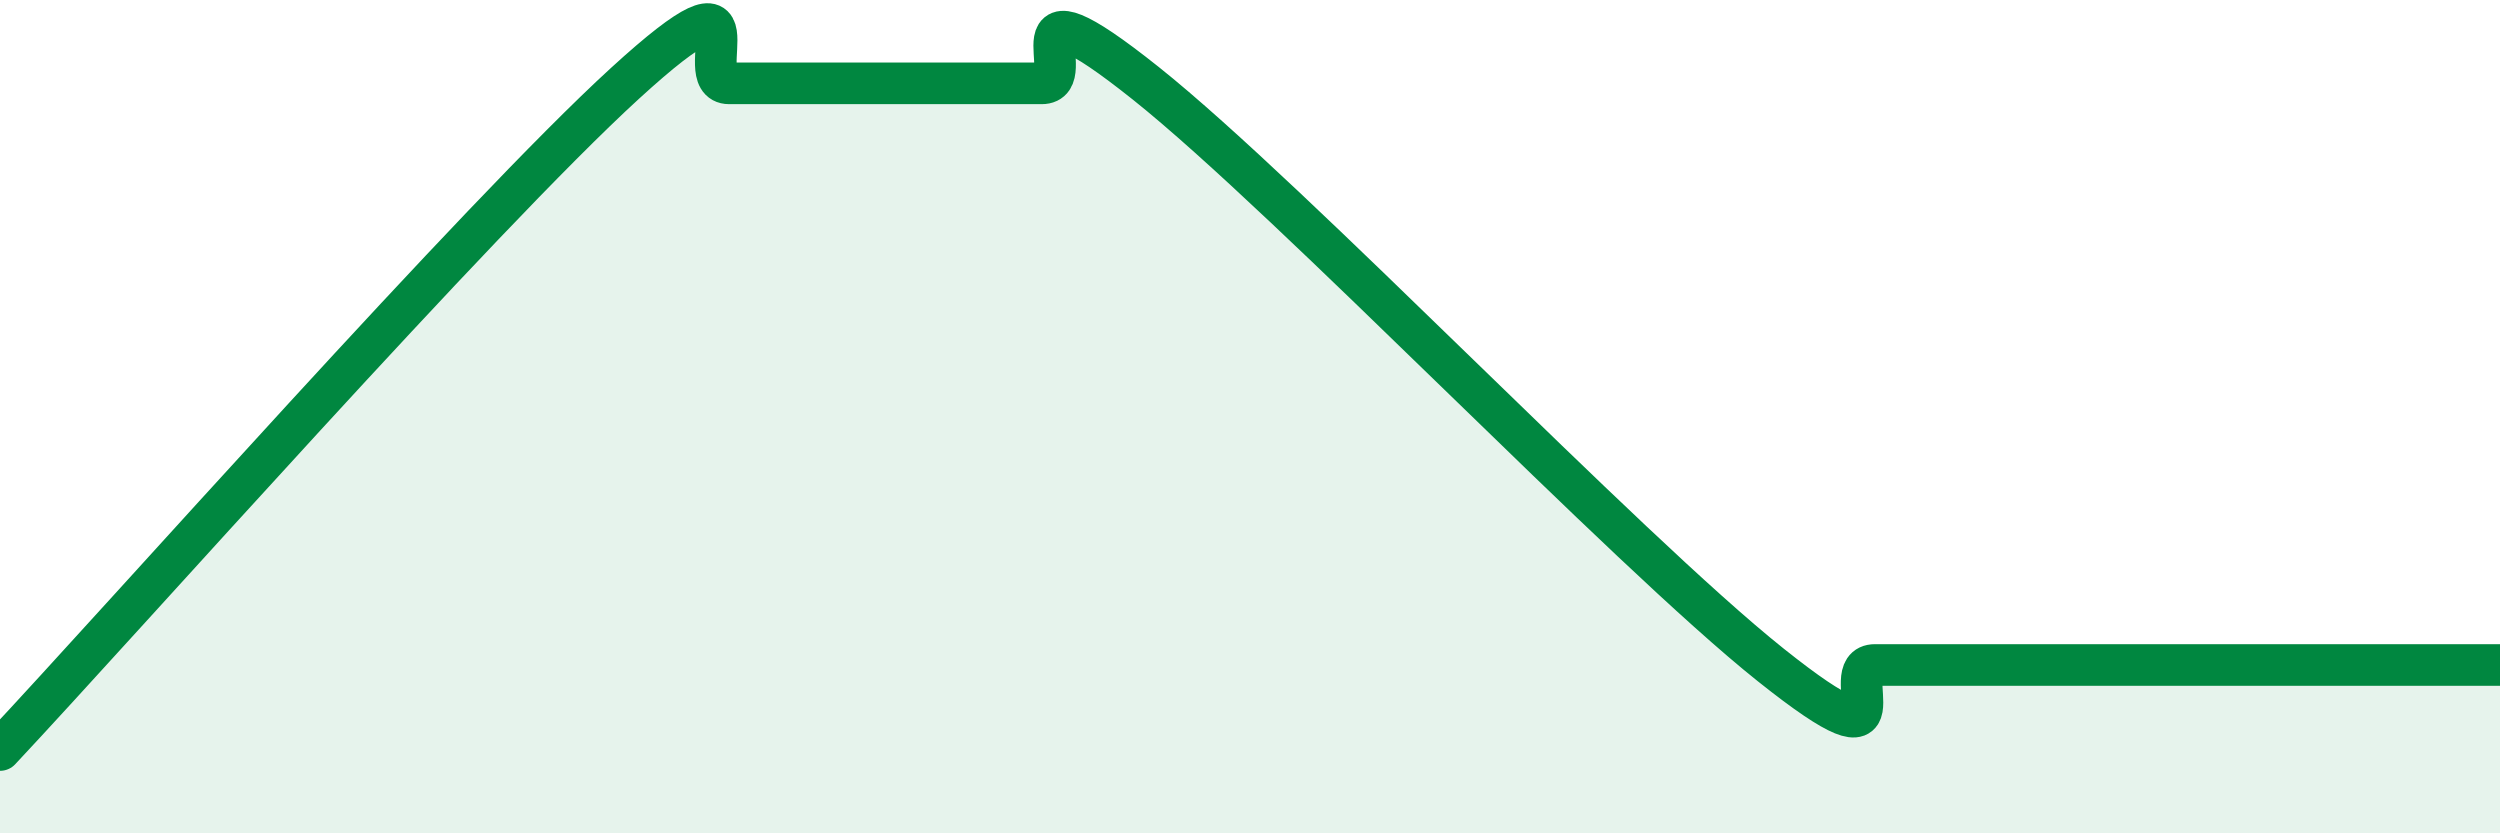
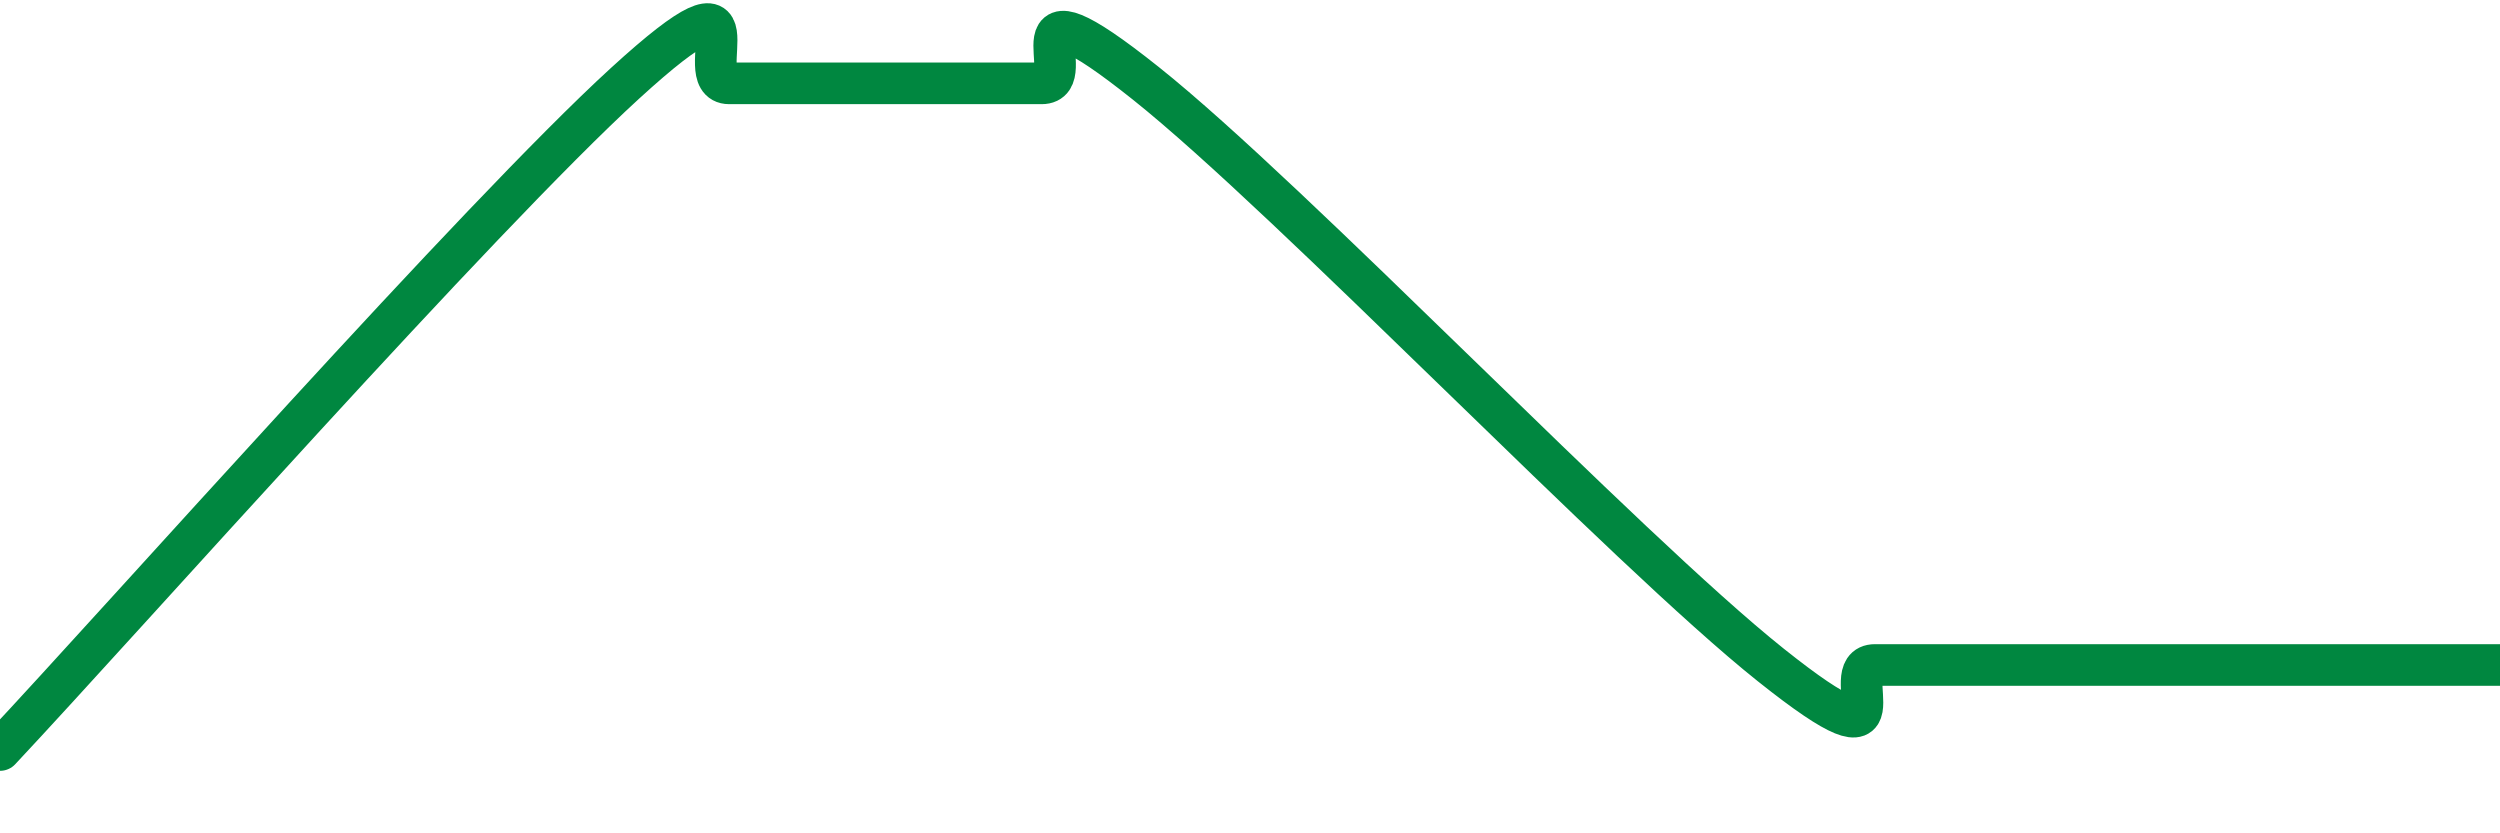
<svg xmlns="http://www.w3.org/2000/svg" width="60" height="20" viewBox="0 0 60 20">
-   <path d="M 0,18 C 3,14.8 11.5,5.2 15,2 C 18.5,-1.2 16.5,2 17.5,2 C 18.5,2 19,2 20,2 C 21,2 21.5,2 22.5,2 C 23.5,2 24,2 25,2 C 26,2 24,-0.79 27.5,2 C 31,4.79 39,13.17 42.5,15.96 C 46,18.75 44,15.96 45,15.96 C 46,15.96 46.5,15.96 47.5,15.96 C 48.5,15.96 49,15.96 50,15.96 C 51,15.96 51.5,15.96 52.5,15.96 C 53.5,15.96 53.5,15.96 55,15.96 C 56.5,15.96 59,15.96 60,15.96L60 20L0 20Z" fill="#008740" opacity="0.1" stroke-linecap="round" stroke-linejoin="round" />
  <path d="M 0,18 C 3,14.8 11.5,5.2 15,2 C 18.5,-1.2 16.5,2 17.5,2 C 18.5,2 19,2 20,2 C 21,2 21.5,2 22.5,2 C 23.5,2 24,2 25,2 C 26,2 24,-0.79 27.5,2 C 31,4.79 39,13.17 42.5,15.96 C 46,18.75 44,15.96 45,15.96 C 46,15.96 46.5,15.96 47.5,15.96 C 48.5,15.96 49,15.96 50,15.96 C 51,15.96 51.5,15.96 52.5,15.96 C 53.5,15.96 53.5,15.96 55,15.96 C 56.5,15.96 59,15.96 60,15.96" stroke="#008740" stroke-width="1" fill="none" stroke-linecap="round" stroke-linejoin="round" />
</svg>